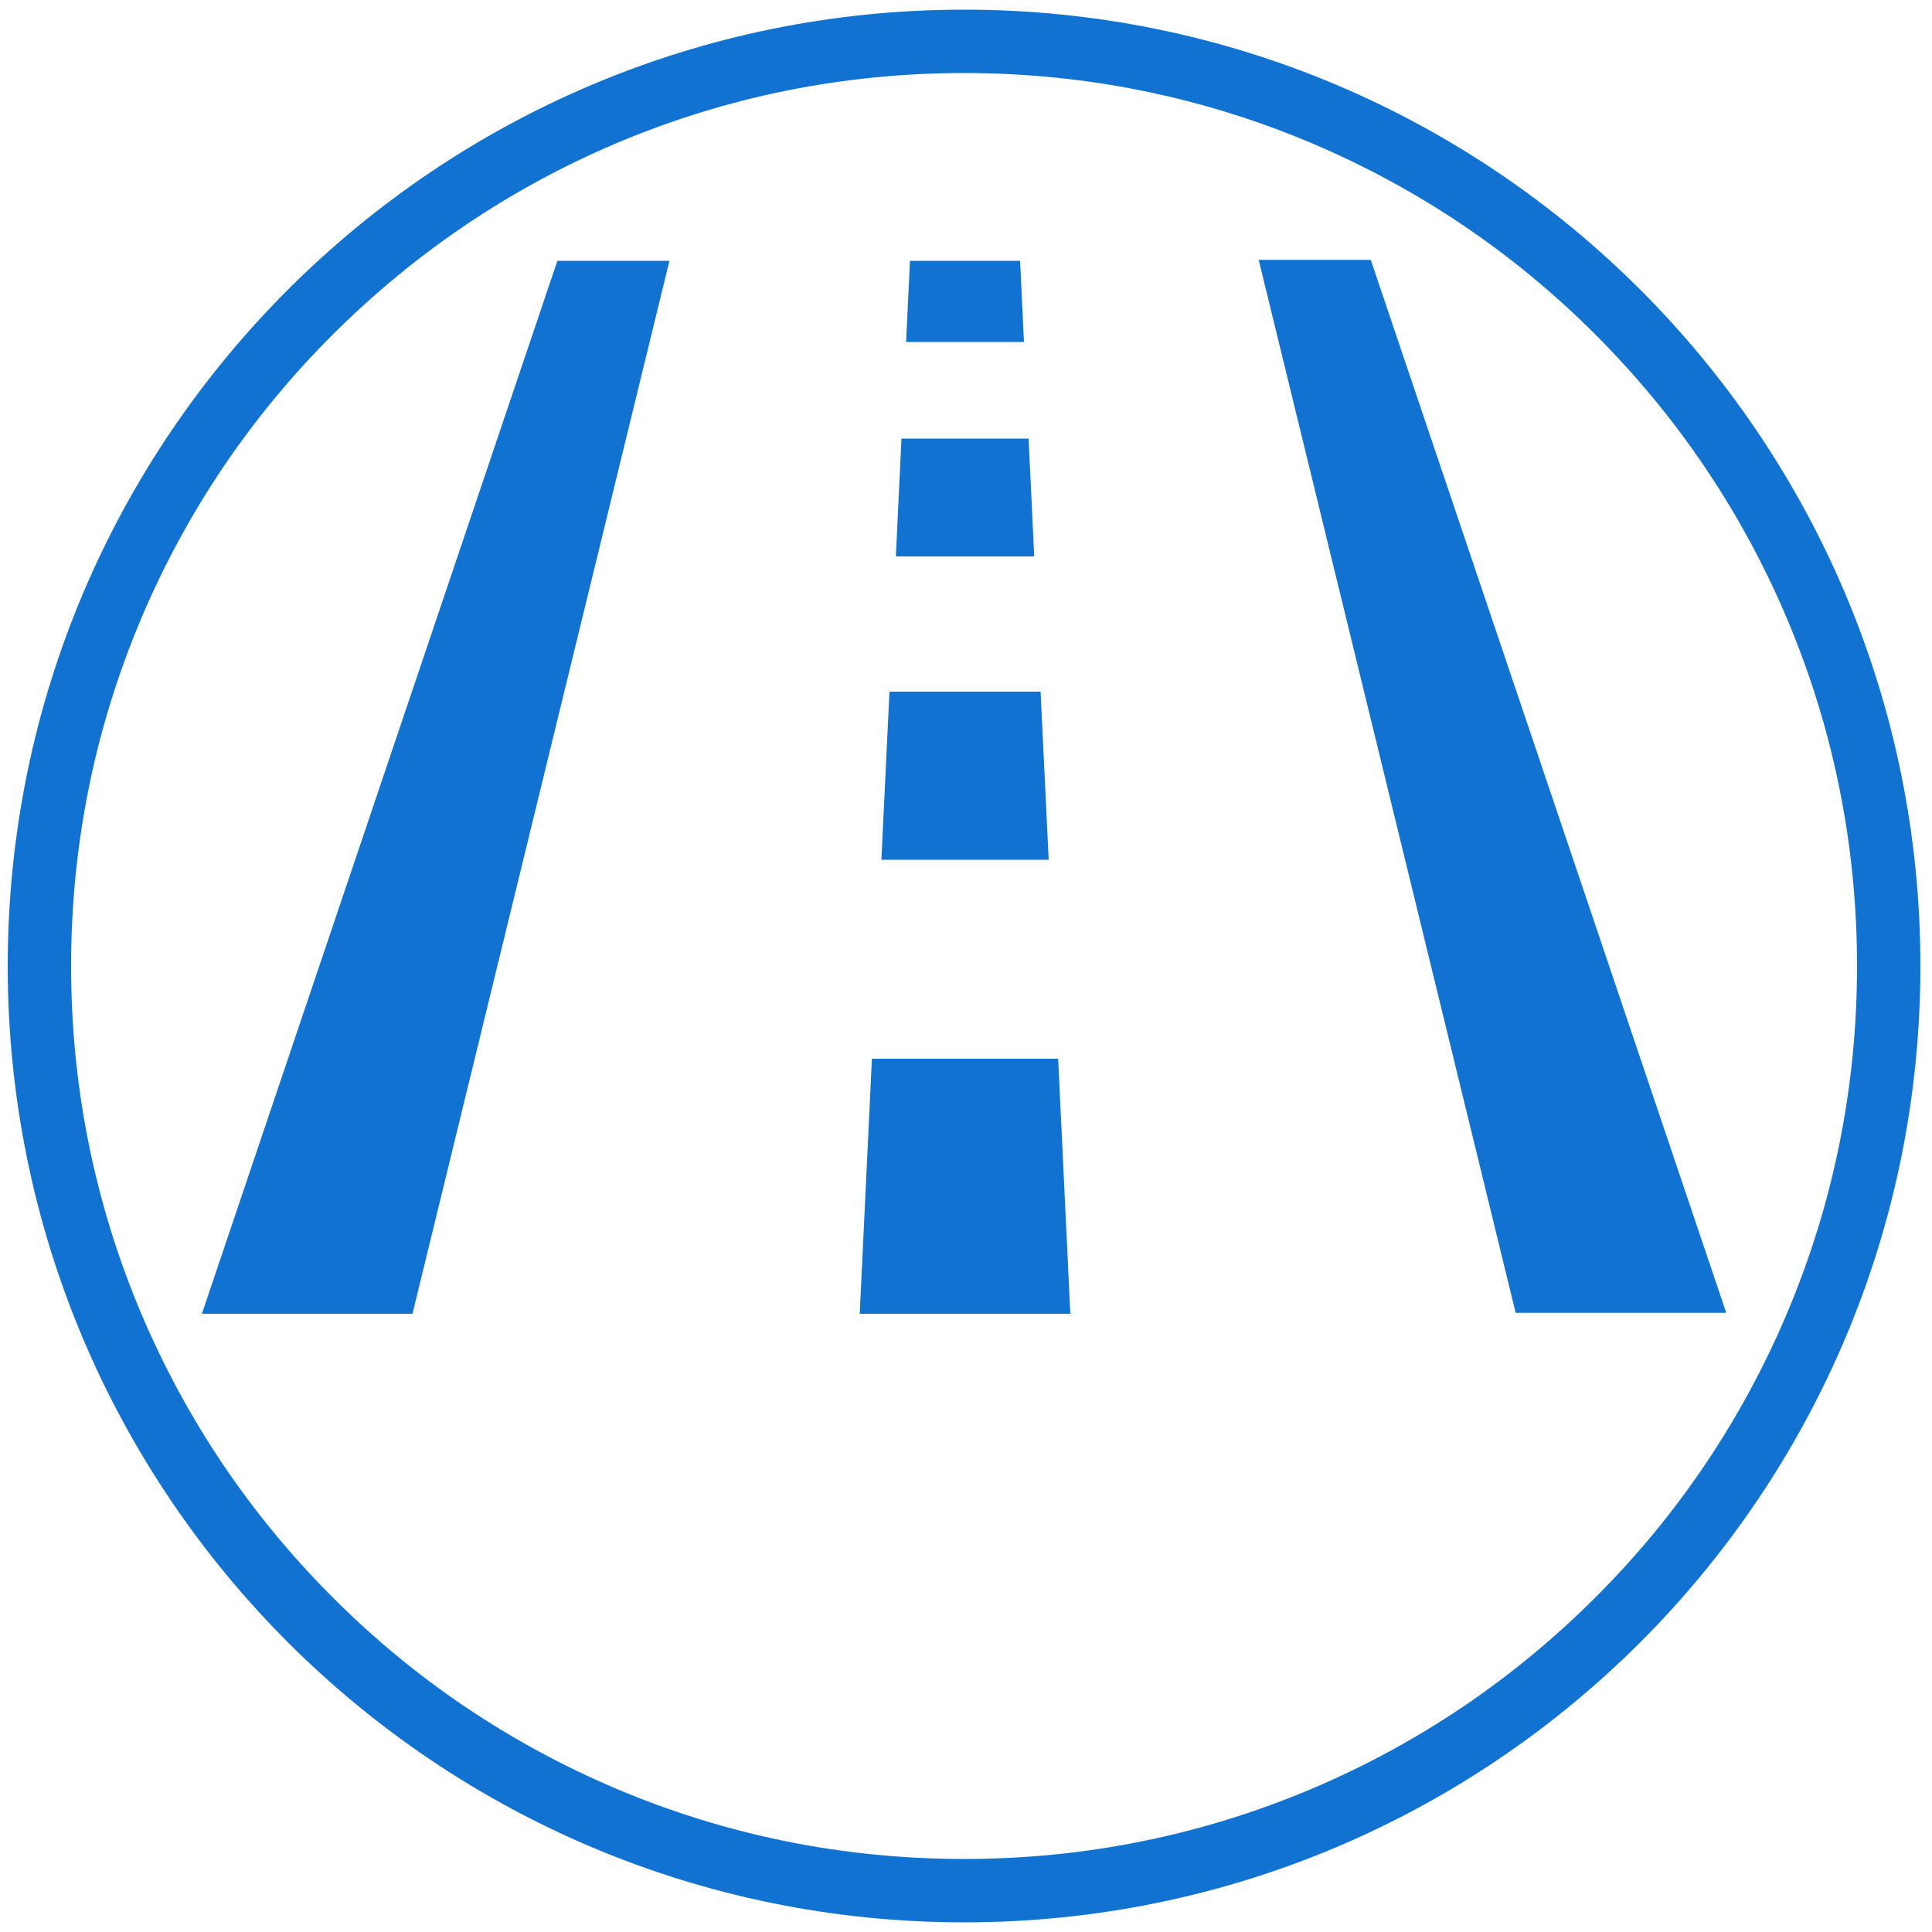
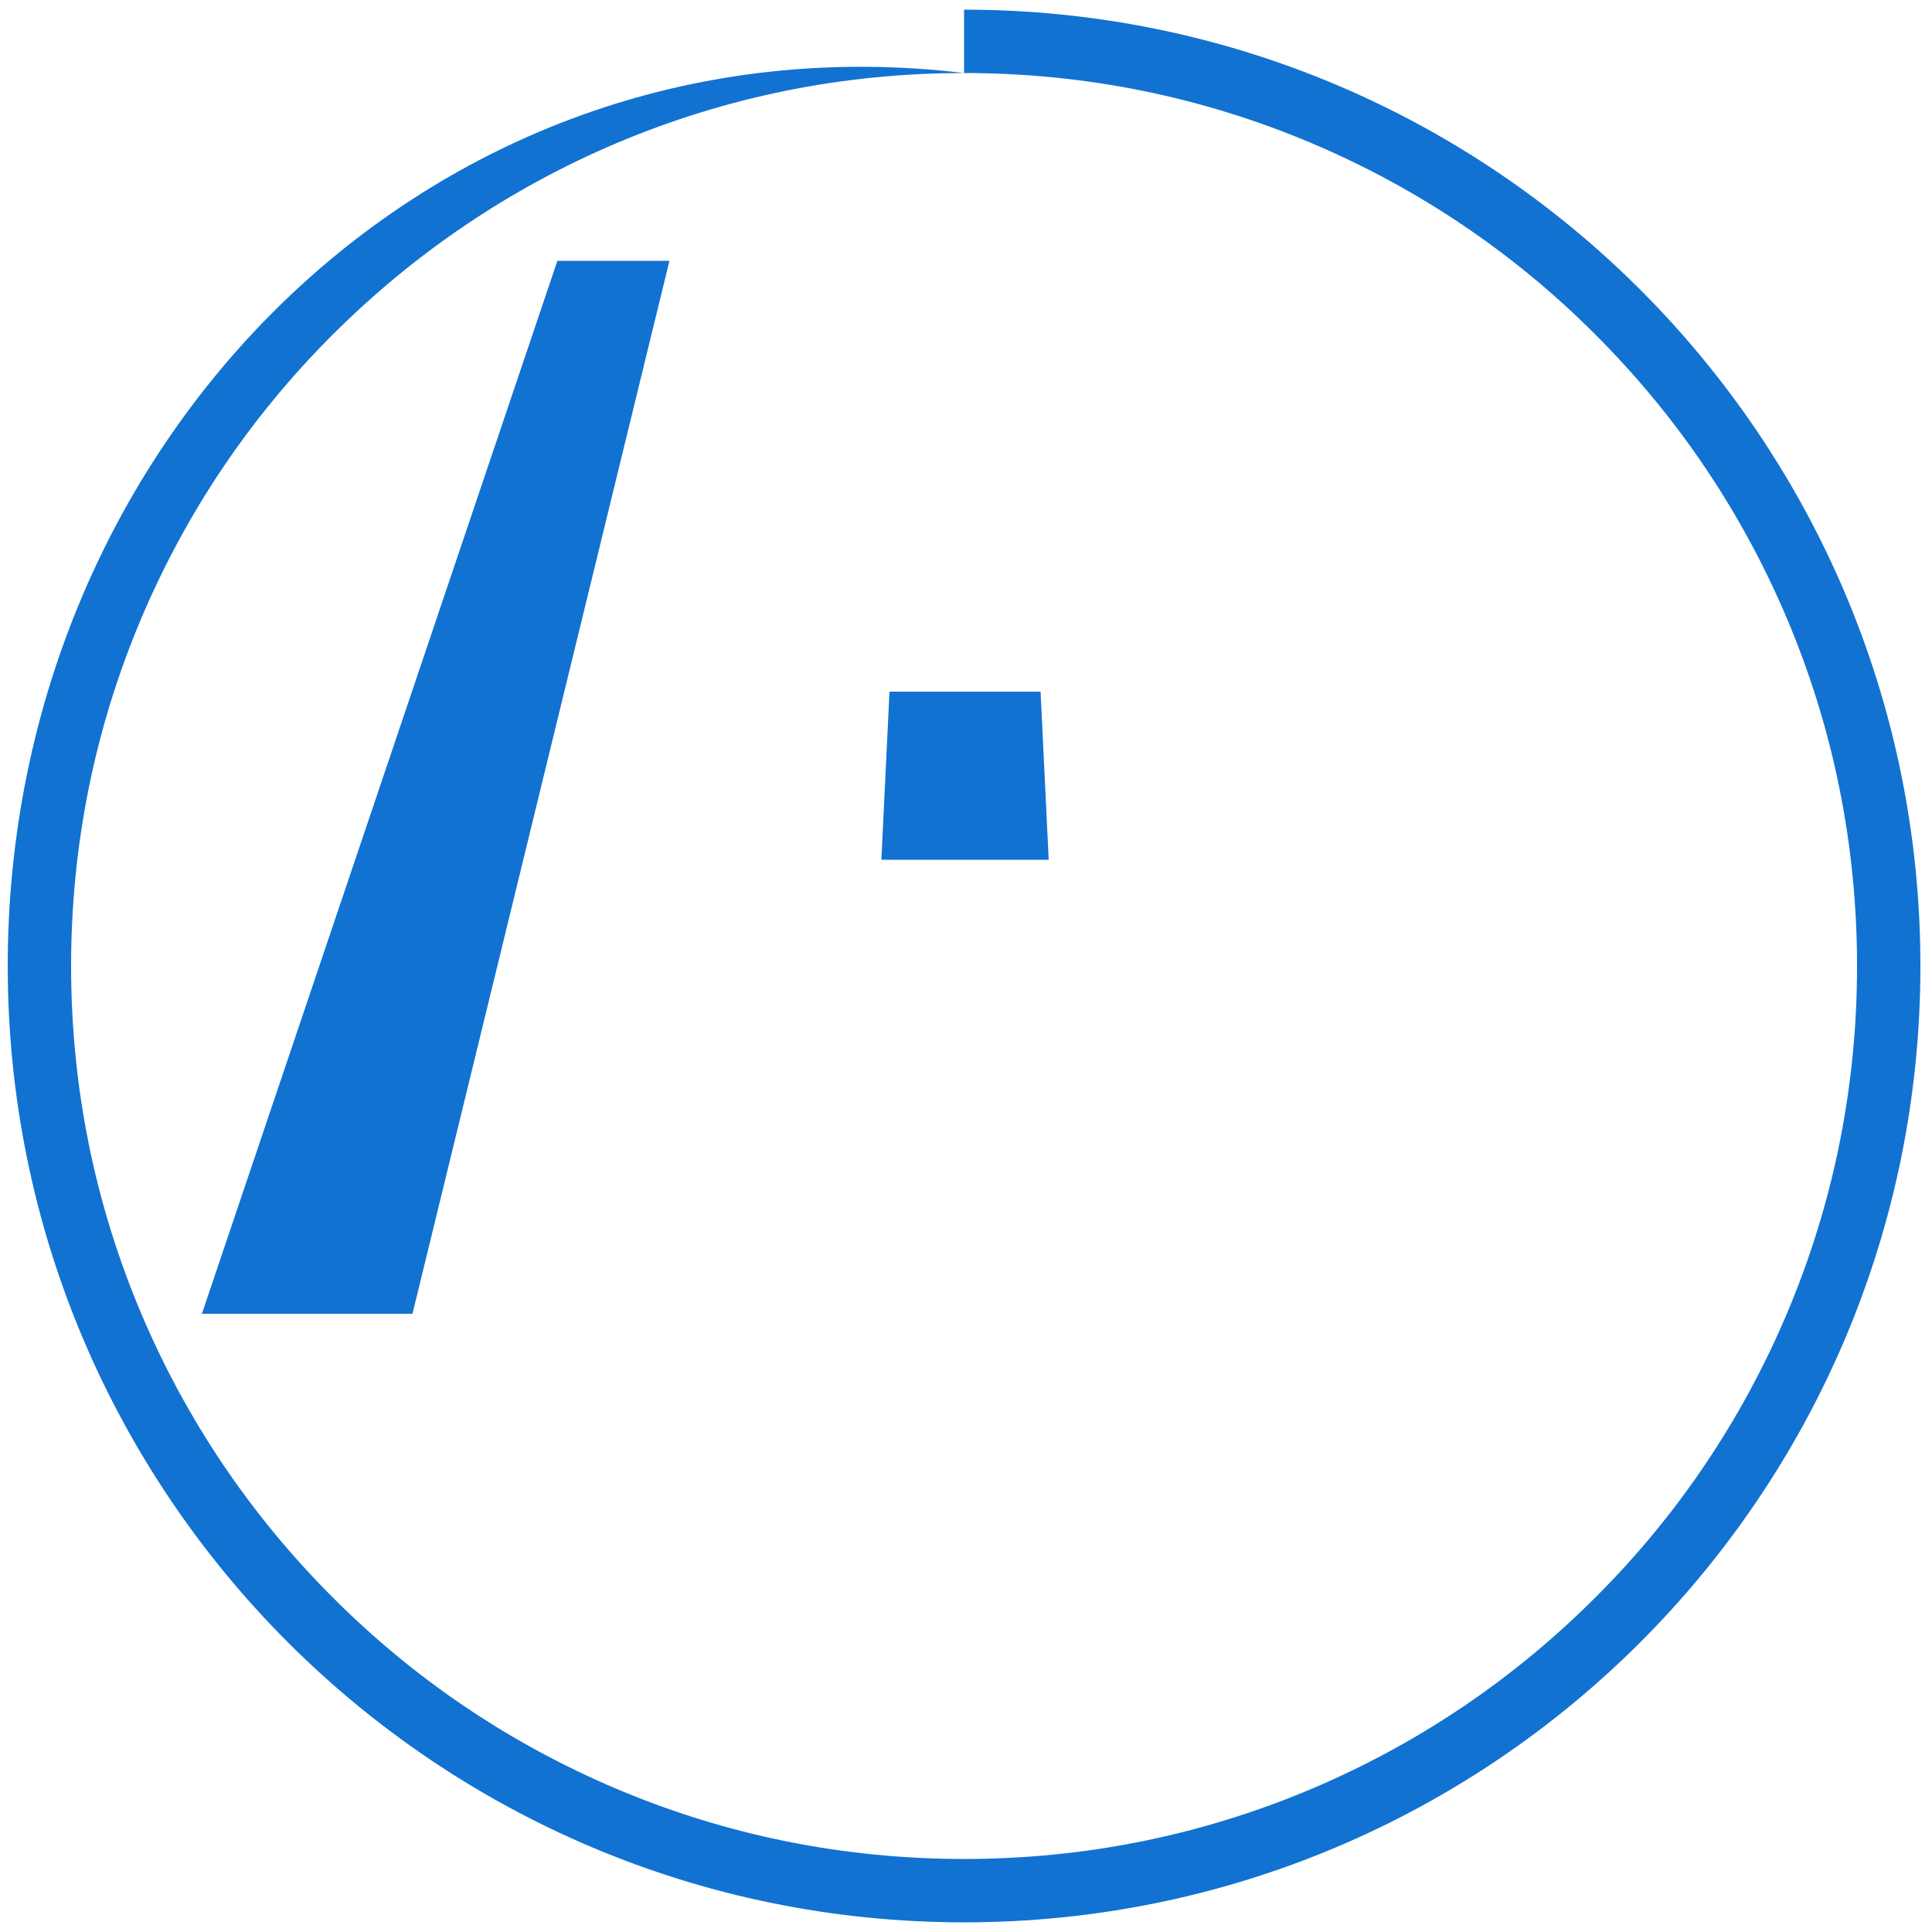
<svg xmlns="http://www.w3.org/2000/svg" version="1.1" id="Layer_1" x="0px" y="0px" viewBox="0 0 1000 1000" style="enable-background:new 0 0 1000 1000;" xml:space="preserve">
  <style type="text/css">
	.st0{fill:#1172D1;}
</style>
  <g>
-     <path class="st0" d="M499,37.8c62.4,0,122.9,12.2,179.9,36.3c55,23.3,104.5,56.6,146.9,99.1c42.5,42.5,75.8,91.9,99.1,146.9   c24.1,57,36.3,117.5,36.3,179.9S949,622.9,924.9,679.9c-23.3,55-56.6,104.5-99.1,146.9c-42.5,42.5-91.9,75.8-146.9,99.1   c-57,24.1-117.5,36.3-179.9,36.3S376.1,950,319.1,925.9c-55-23.3-104.5-56.6-146.9-99.1c-42.5-42.5-75.8-91.9-99.1-146.9   C49,622.9,36.8,562.4,36.8,500S49,377.1,73.1,320.1c23.3-55,56.6-104.5,99.1-146.9s91.9-75.8,146.9-99.1   C376.1,50,436.6,37.8,499,37.8 M499,5C225.6,5,4,226.6,4,500s221.6,495,495,495s495-221.6,495-495S772.4,5,499,5L499,5z" />
+     <path class="st0" d="M499,37.8c62.4,0,122.9,12.2,179.9,36.3c55,23.3,104.5,56.6,146.9,99.1c42.5,42.5,75.8,91.9,99.1,146.9   c24.1,57,36.3,117.5,36.3,179.9S949,622.9,924.9,679.9c-23.3,55-56.6,104.5-99.1,146.9c-42.5,42.5-91.9,75.8-146.9,99.1   c-57,24.1-117.5,36.3-179.9,36.3S376.1,950,319.1,925.9c-55-23.3-104.5-56.6-146.9-99.1c-42.5-42.5-75.8-91.9-99.1-146.9   C49,622.9,36.8,562.4,36.8,500S49,377.1,73.1,320.1c23.3-55,56.6-104.5,99.1-146.9s91.9-75.8,146.9-99.1   C376.1,50,436.6,37.8,499,37.8 C225.6,5,4,226.6,4,500s221.6,495,495,495s495-221.6,495-495S772.4,5,499,5L499,5z" />
  </g>
-   <polygon class="st0" points="893.5,679.5 709.5,134.5 651.5,134.5 784.5,679.5 " />
  <polygon class="st0" points="104.5,680 288.5,135 346.5,135 213.5,680 " />
-   <polygon class="st0" points="451.3,548 445,680 554,680 547.7,548 " />
  <polygon class="st0" points="460.4,358 456.2,445 542.8,445 538.6,358 " />
  <g>
-     <polygon class="st0" points="530,177 528,135 471,135 469,177  " />
-     <polygon class="st0" points="466.6,227 463.7,288 535.3,288 532.4,227  " />
-   </g>
+     </g>
</svg>